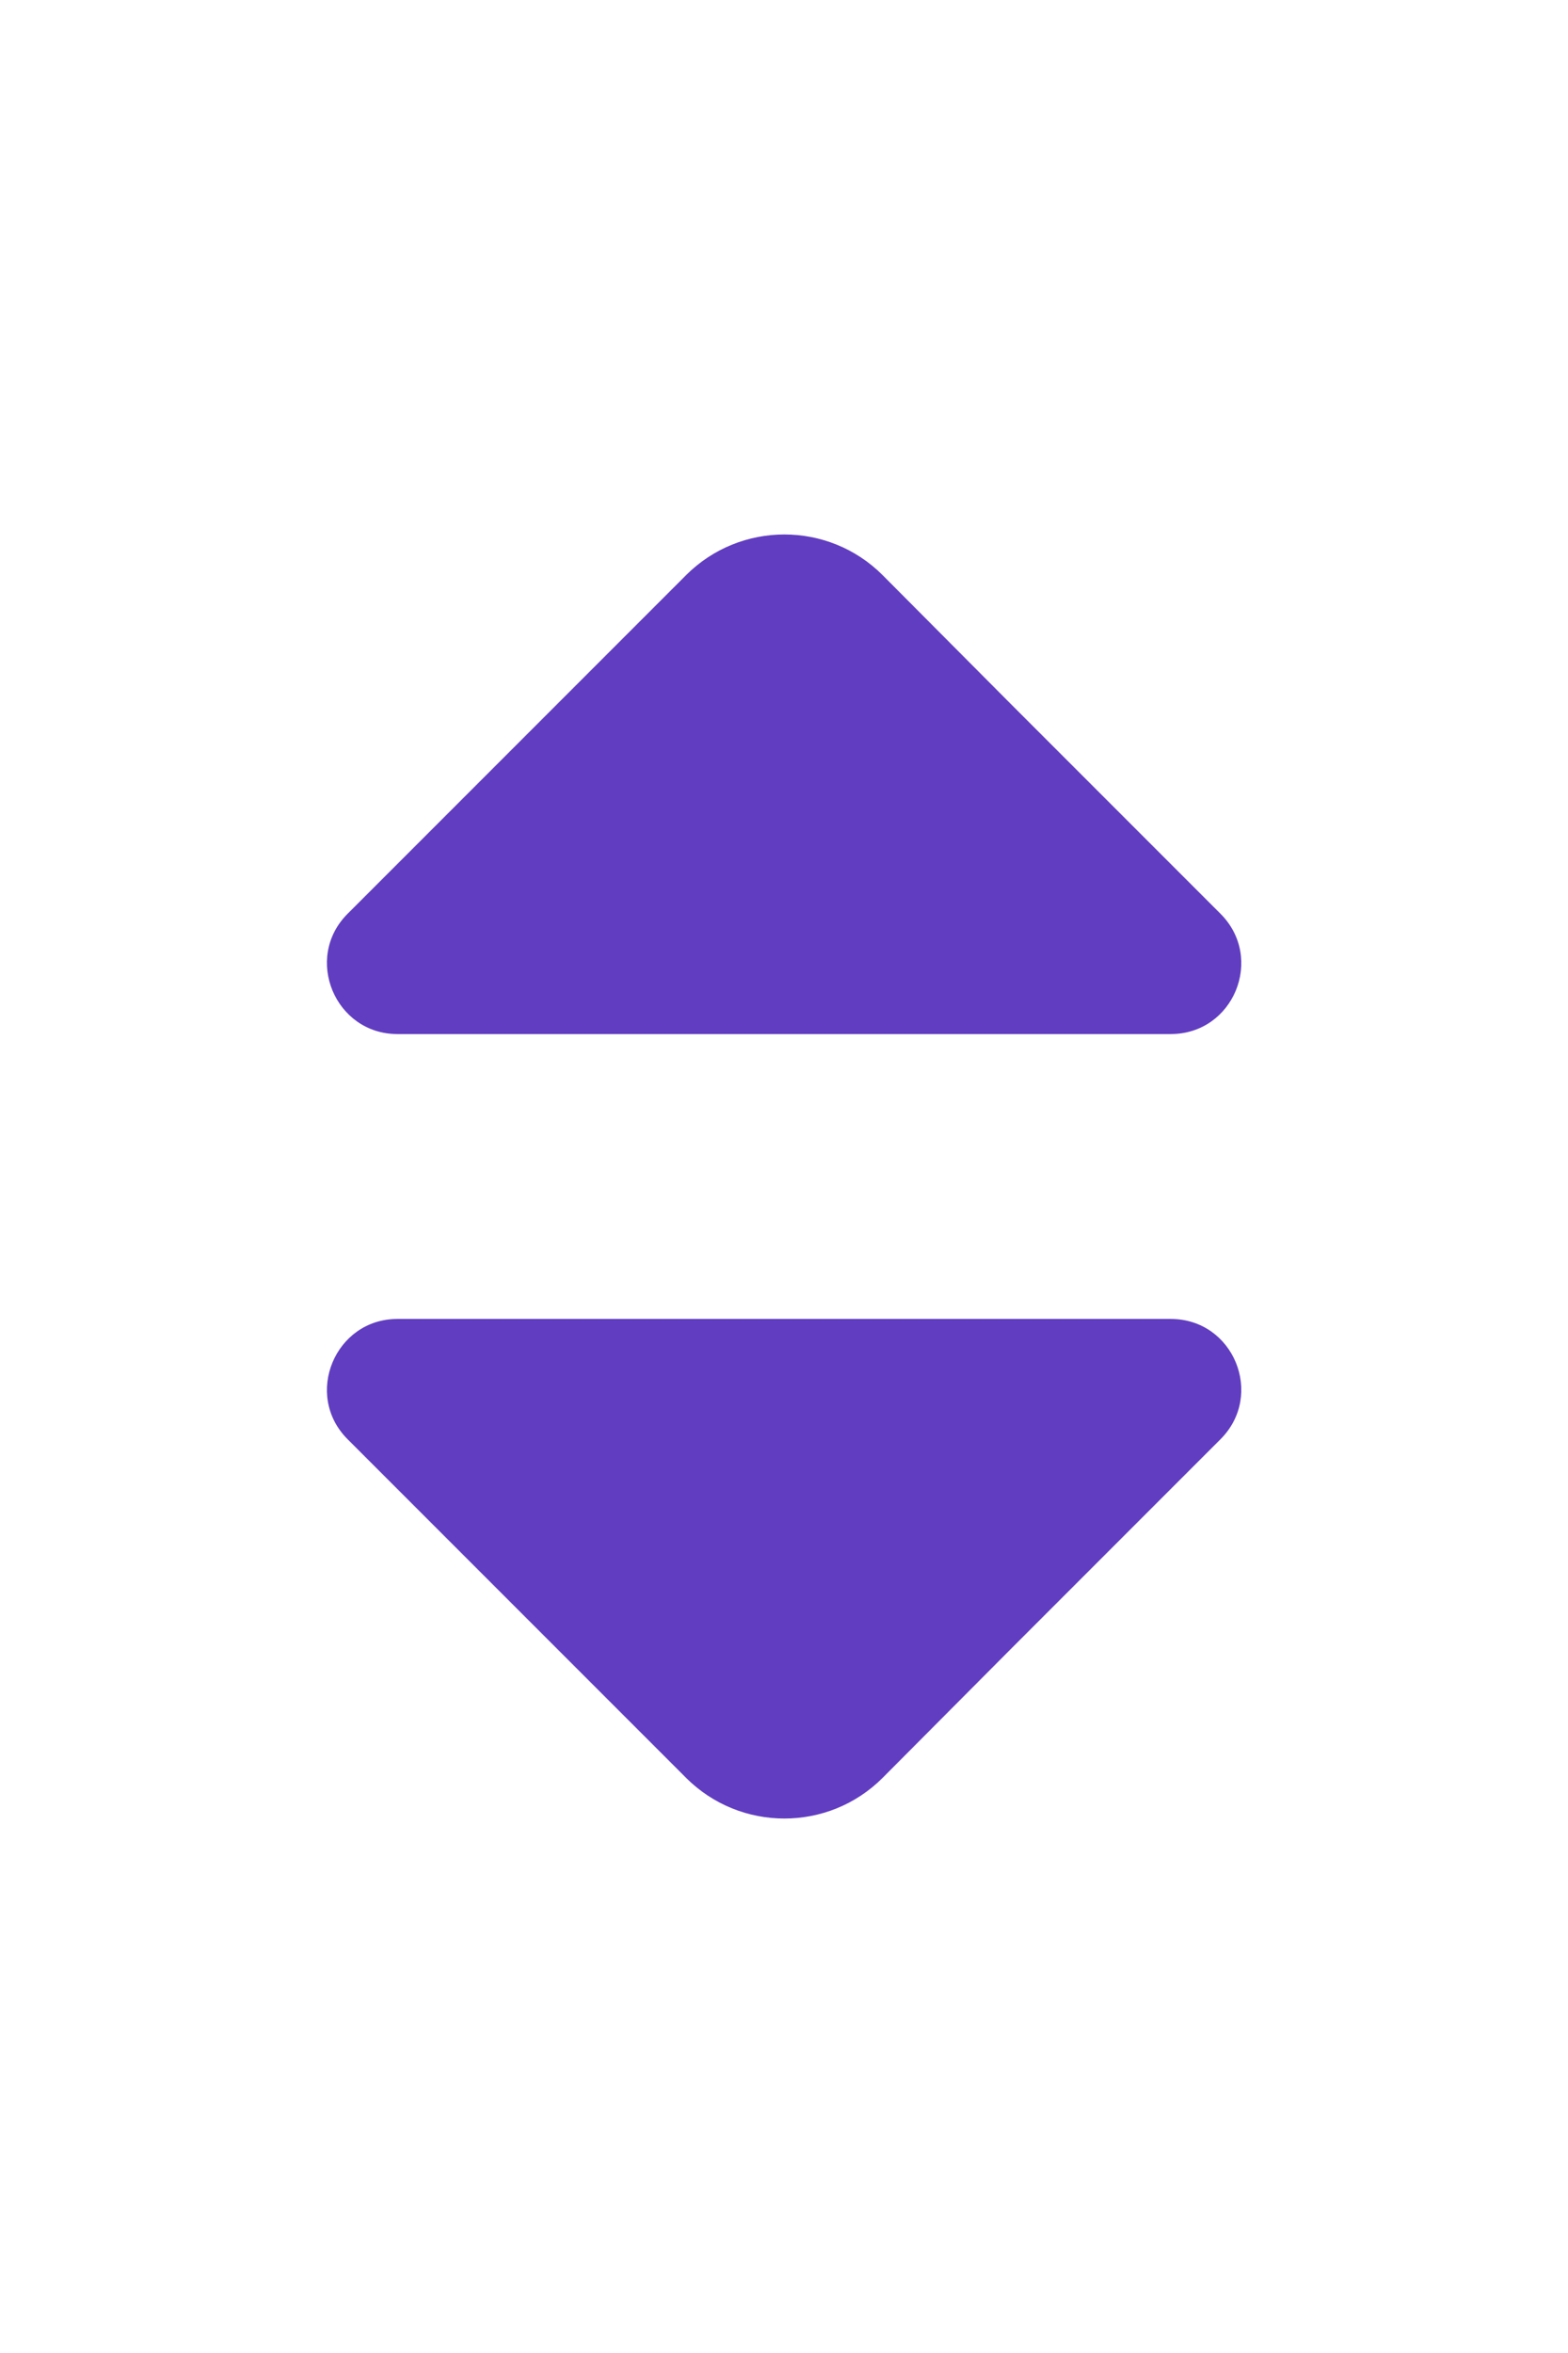
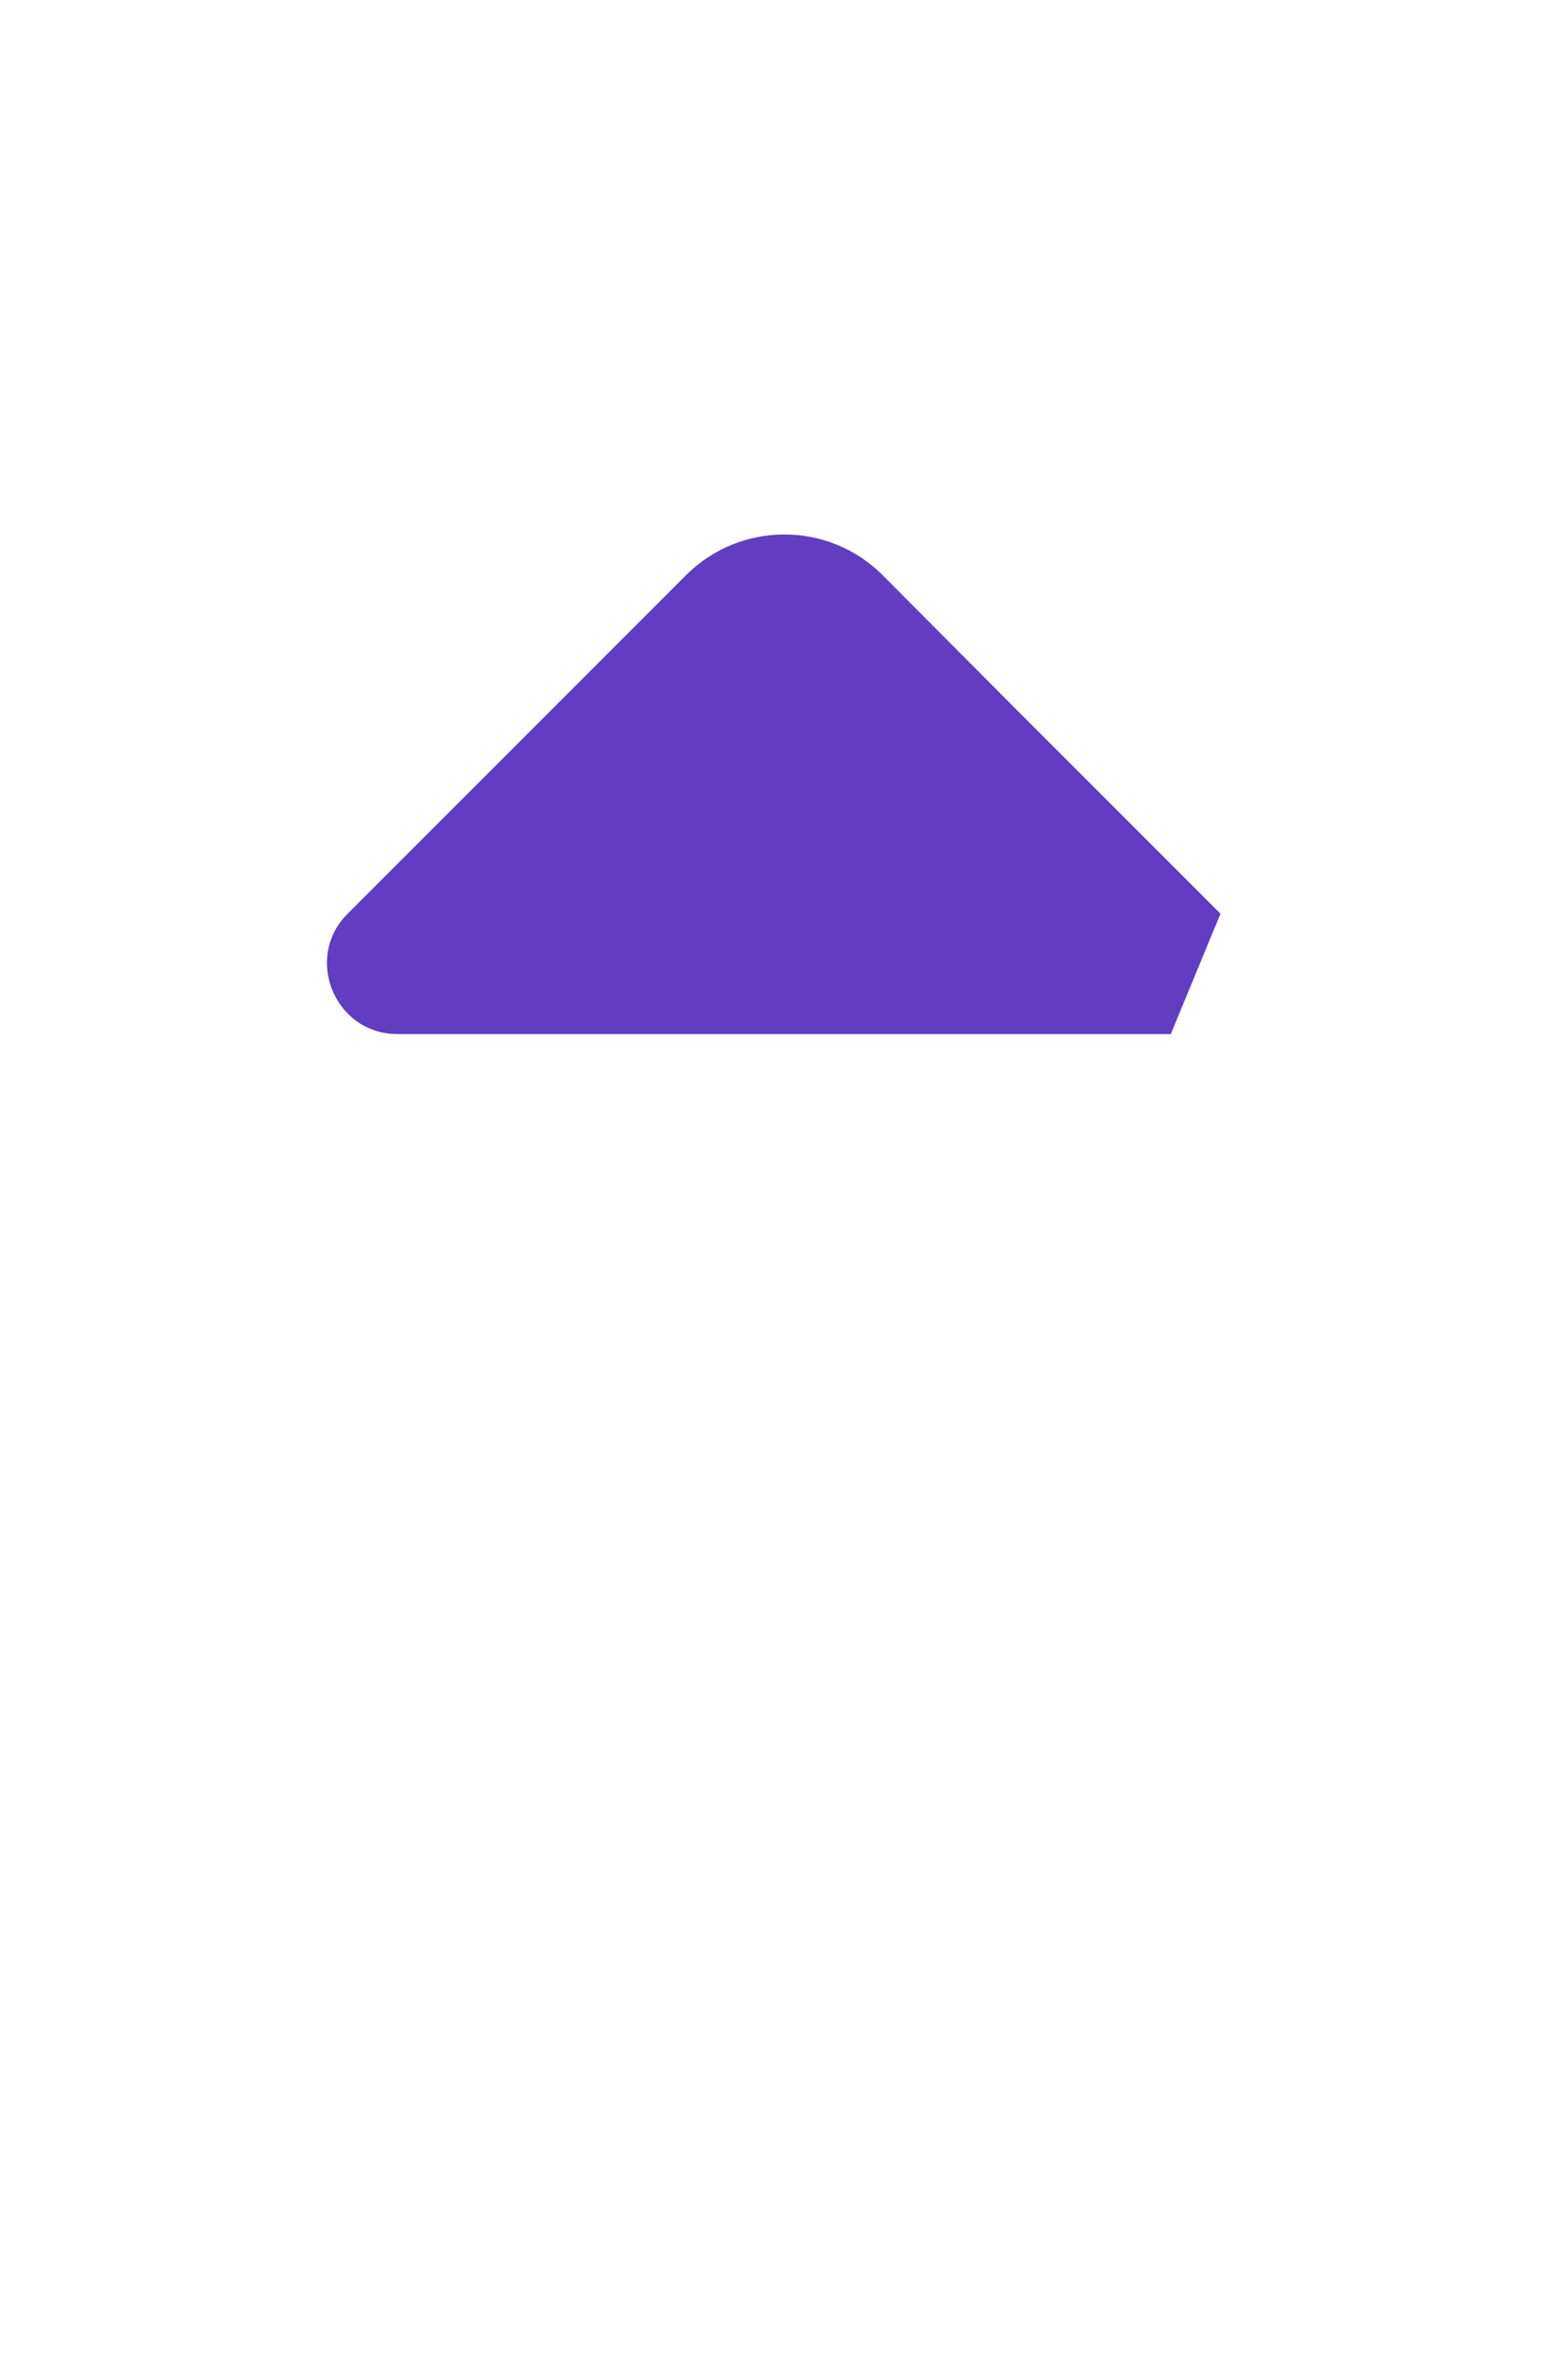
<svg xmlns="http://www.w3.org/2000/svg" width="16" height="24" viewBox="0 0 16 24" fill="none">
-   <path d="M12.454 9.32L10.314 7.18L9.007 5.867C8.454 5.313 7.554 5.313 7 5.867L3.547 9.32C3.094 9.773 3.42 10.547 4.054 10.547H7.794H11.947C12.587 10.547 12.907 9.773 12.454 9.32Z" fill="#613DC1" />
-   <path d="M12.454 14.68L10.314 16.82L9.007 18.133C8.454 18.687 7.554 18.687 7 18.133L3.547 14.68C3.094 14.227 3.42 13.453 4.054 13.453H7.794H11.947C12.587 13.453 12.907 14.227 12.454 14.68Z" fill="#613DC1" />
+   <path d="M12.454 9.32L10.314 7.18L9.007 5.867C8.454 5.313 7.554 5.313 7 5.867L3.547 9.32C3.094 9.773 3.42 10.547 4.054 10.547H7.794H11.947Z" fill="#613DC1" />
</svg>